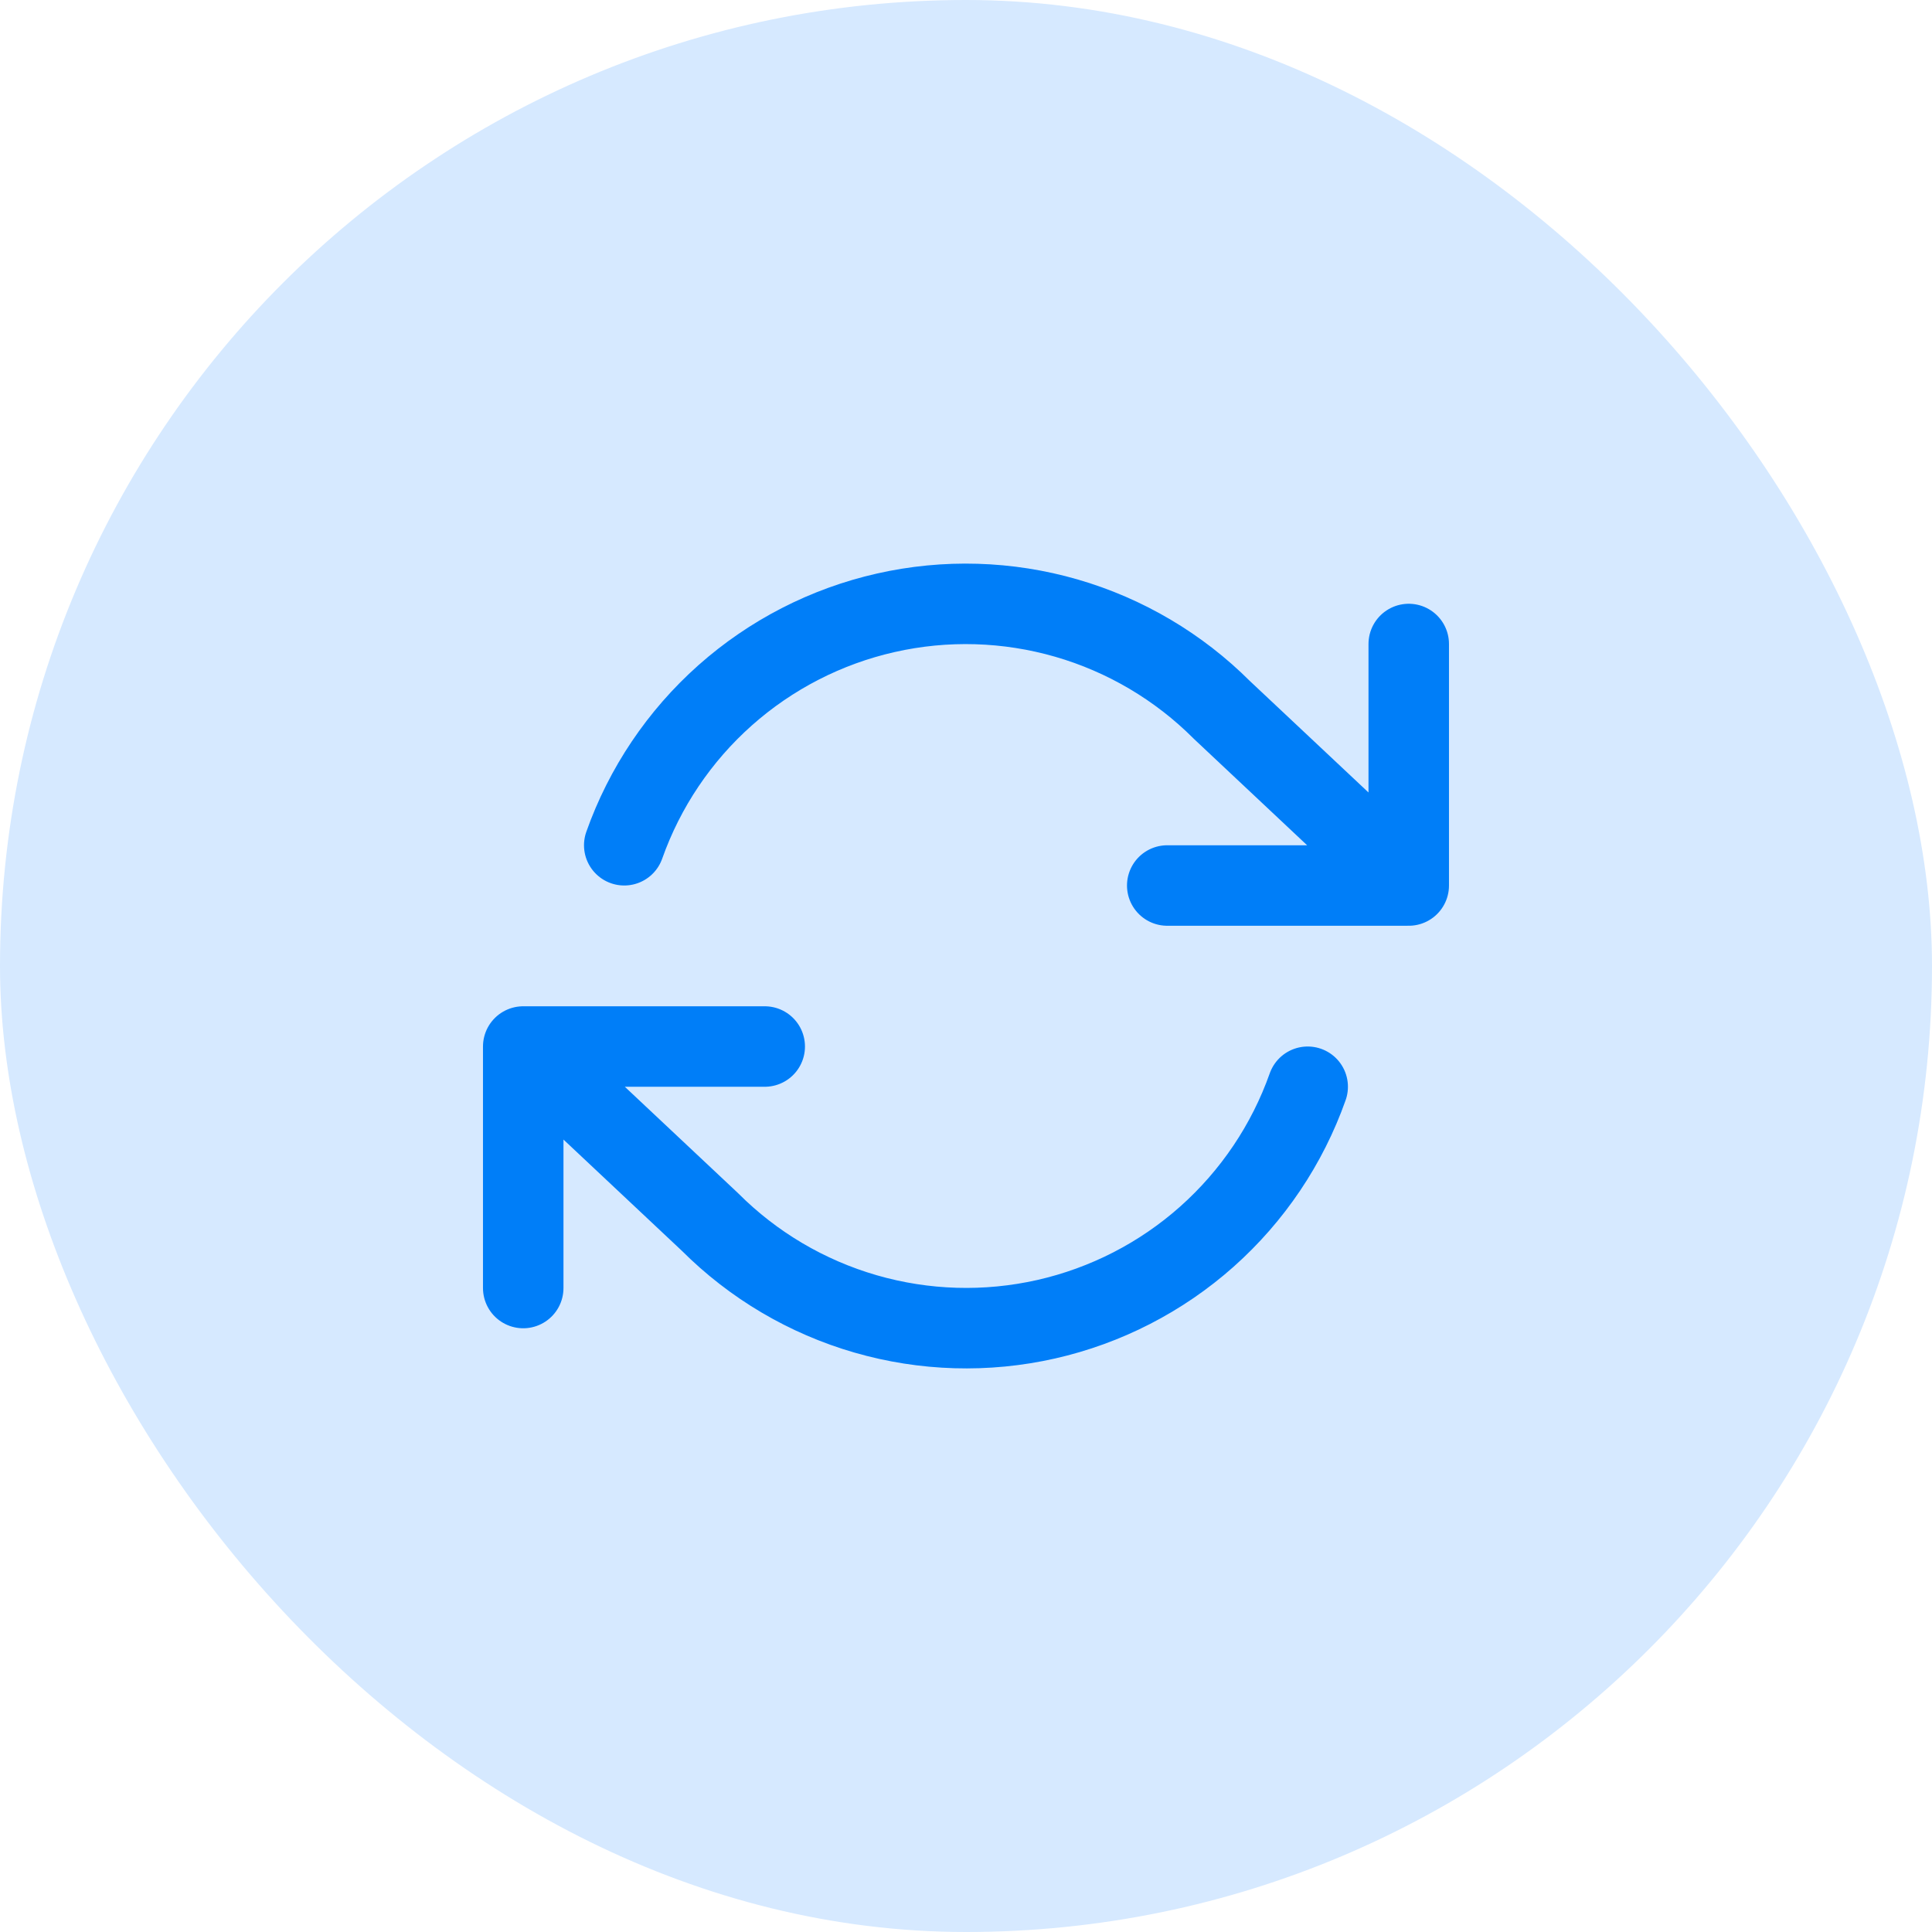
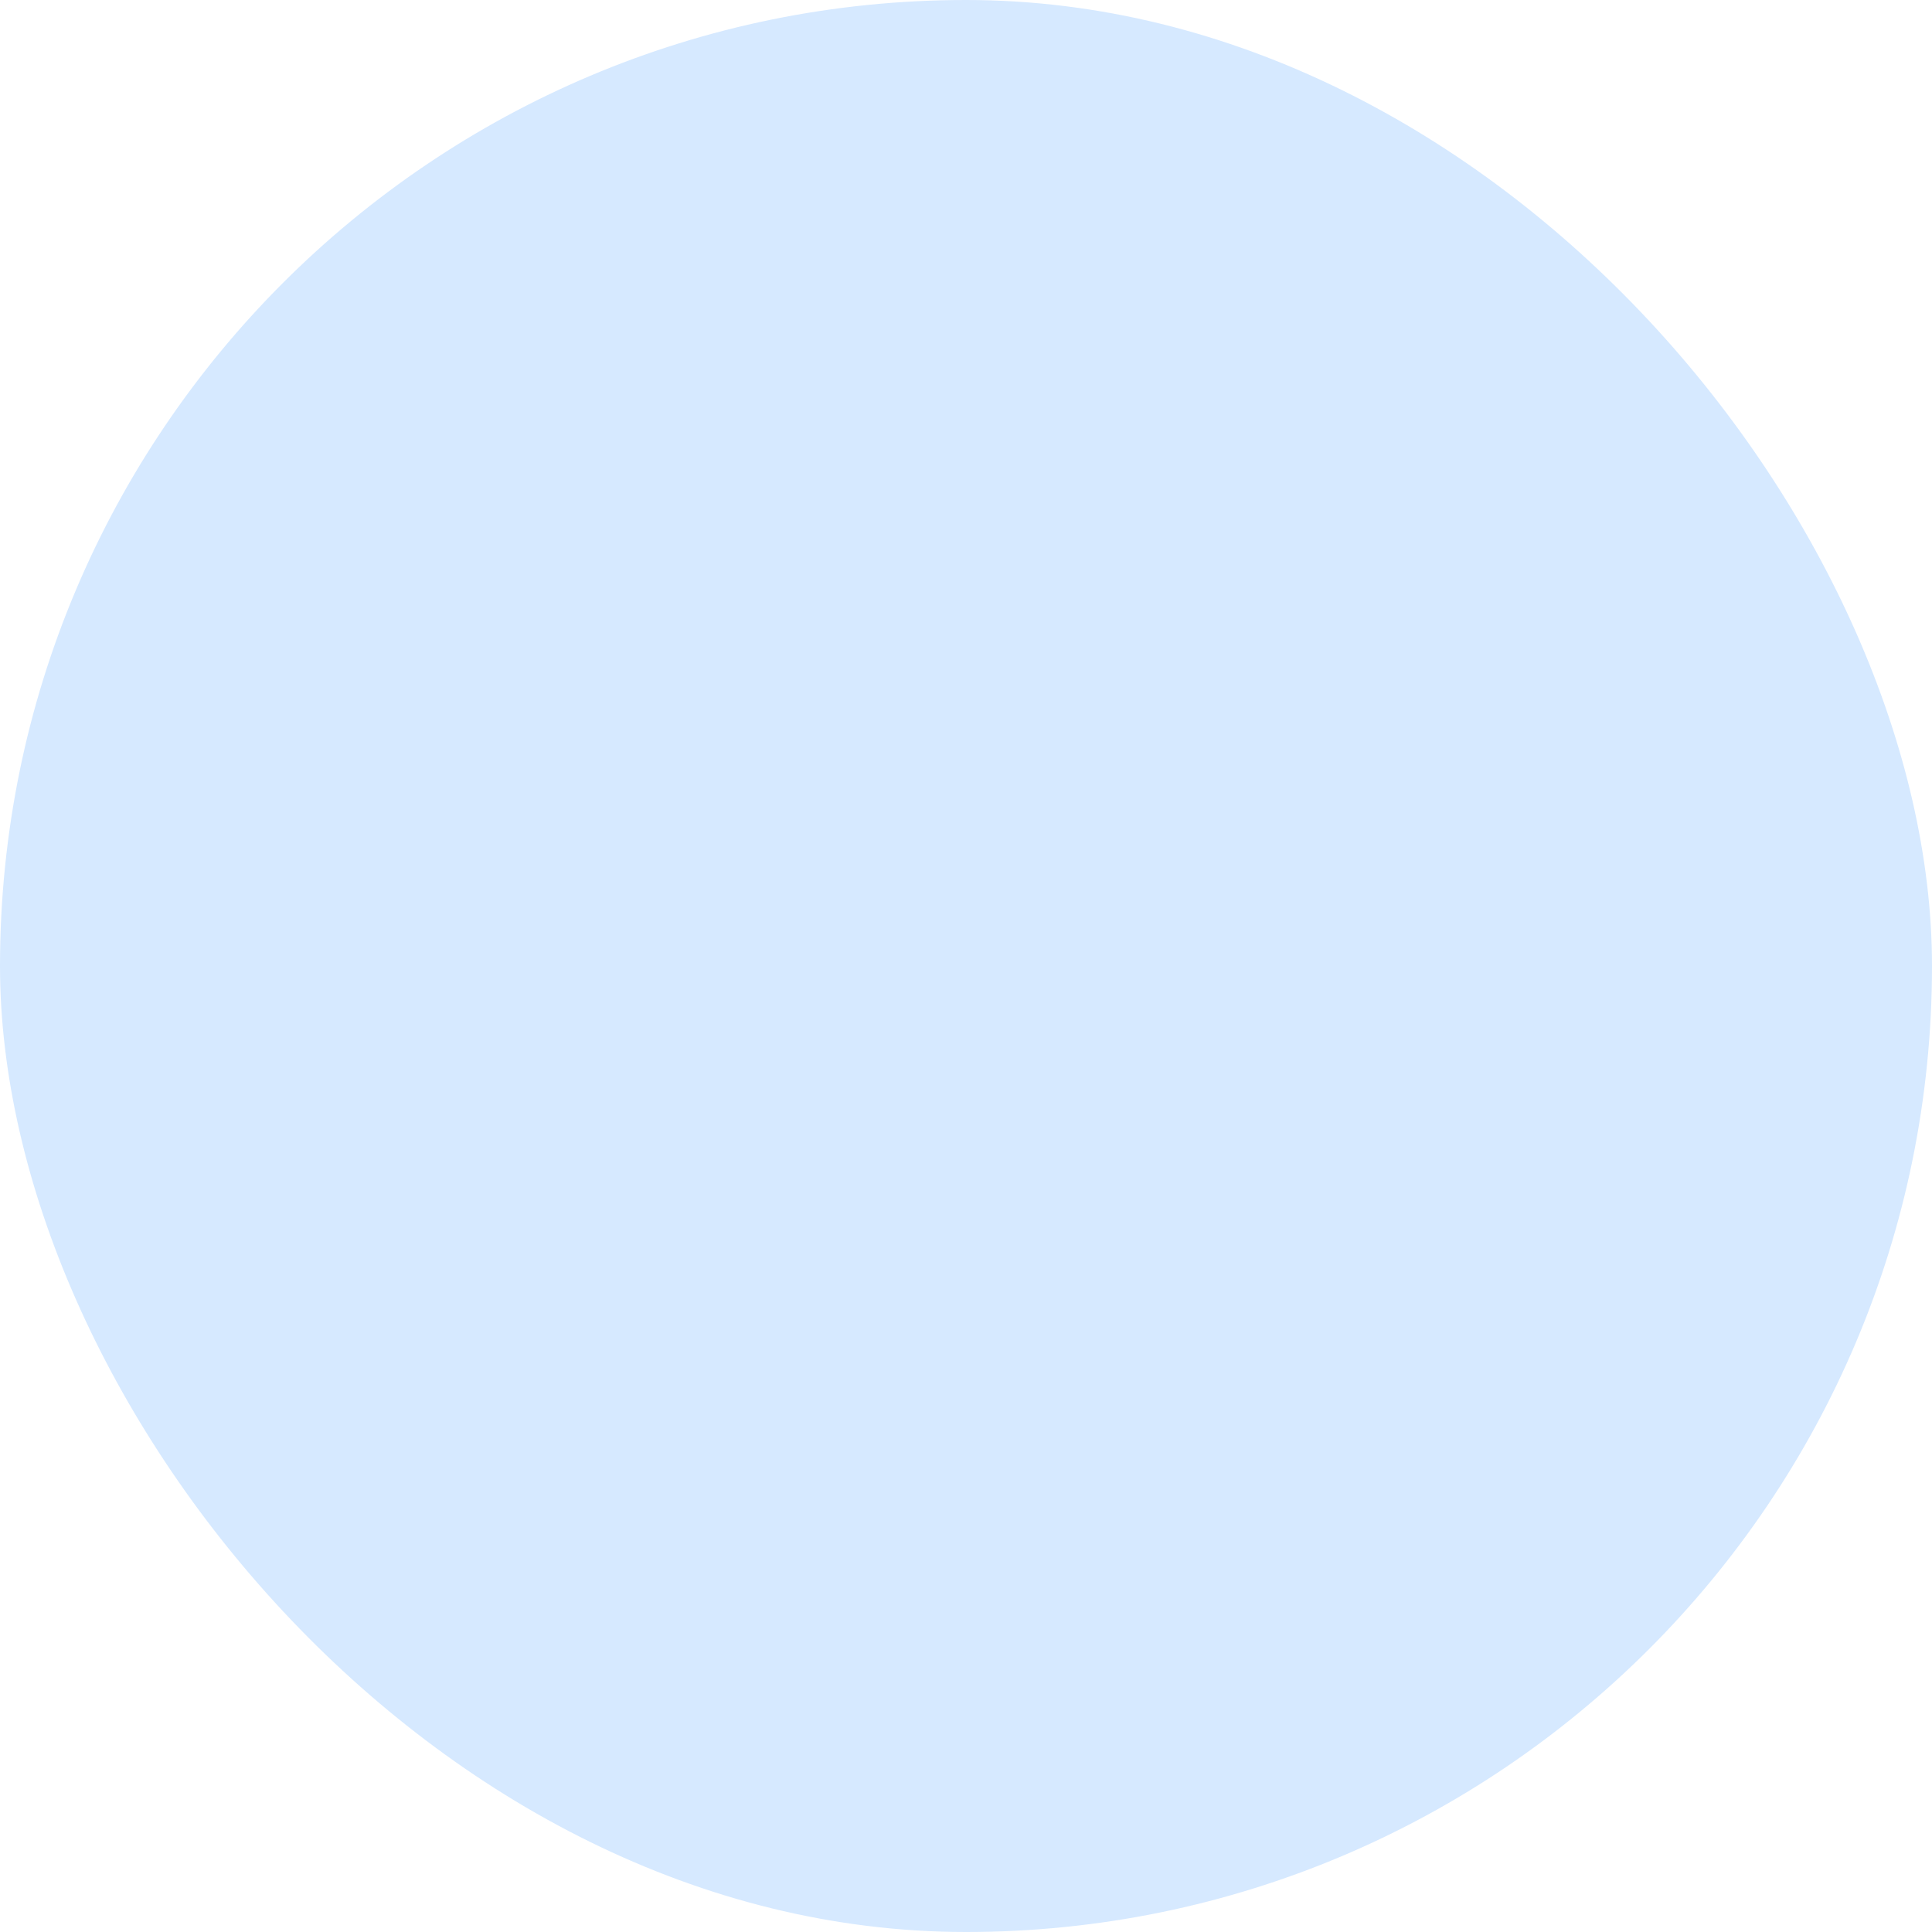
<svg xmlns="http://www.w3.org/2000/svg" width="56" height="56" viewBox="0 0 56 56" fill="none">
  <rect width="56" height="56" rx="28" fill="#D6E9FF" />
-   <path d="M40.833 18.667V25.667M40.833 25.667H33.833M40.833 25.667L35.419 20.58C34.166 19.326 32.614 18.409 30.91 17.916C29.207 17.424 27.406 17.37 25.676 17.762C23.946 18.153 22.343 18.977 21.017 20.155C19.692 21.333 18.686 22.828 18.094 24.5M15.166 37.334V30.334M15.166 30.334H22.166M15.166 30.334L20.579 35.42C21.833 36.675 23.384 37.591 25.088 38.084C26.792 38.577 28.593 38.63 30.323 38.239C32.053 37.847 33.656 37.024 34.981 35.846C36.307 34.667 37.313 33.172 37.904 31.5" stroke="#007EF8" stroke-width="2.333" stroke-linecap="round" stroke-linejoin="round" />
</svg>